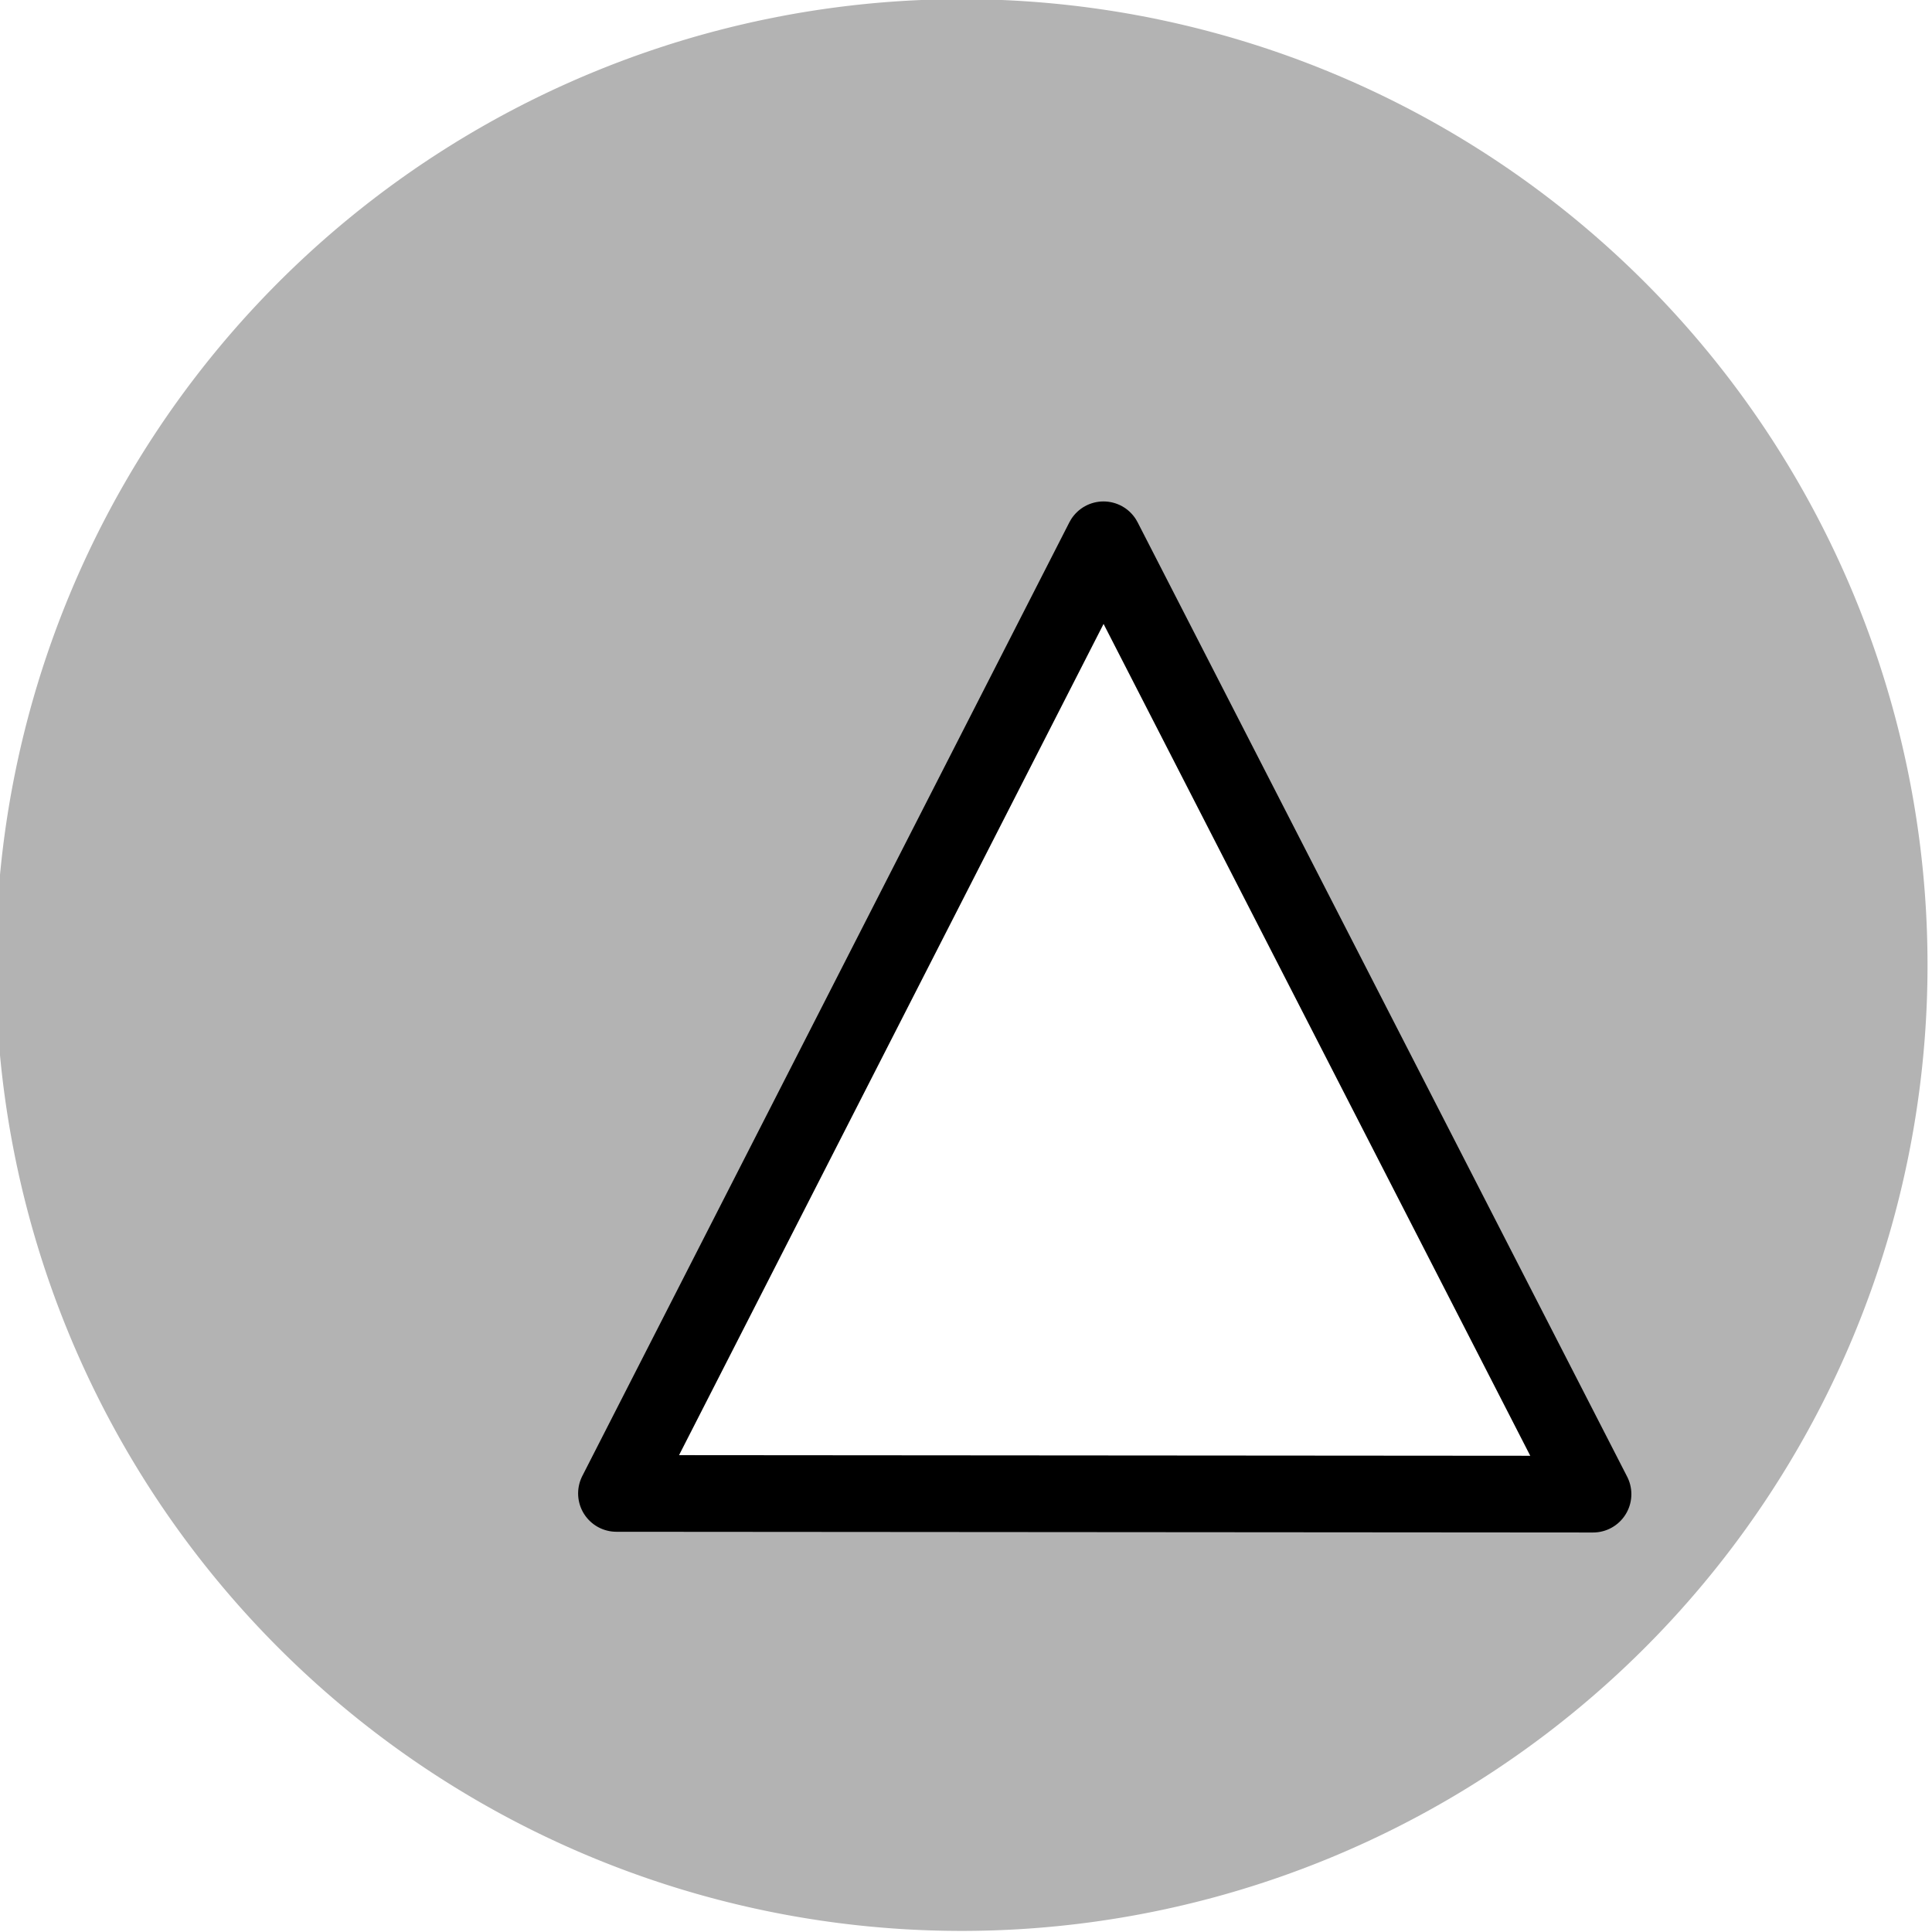
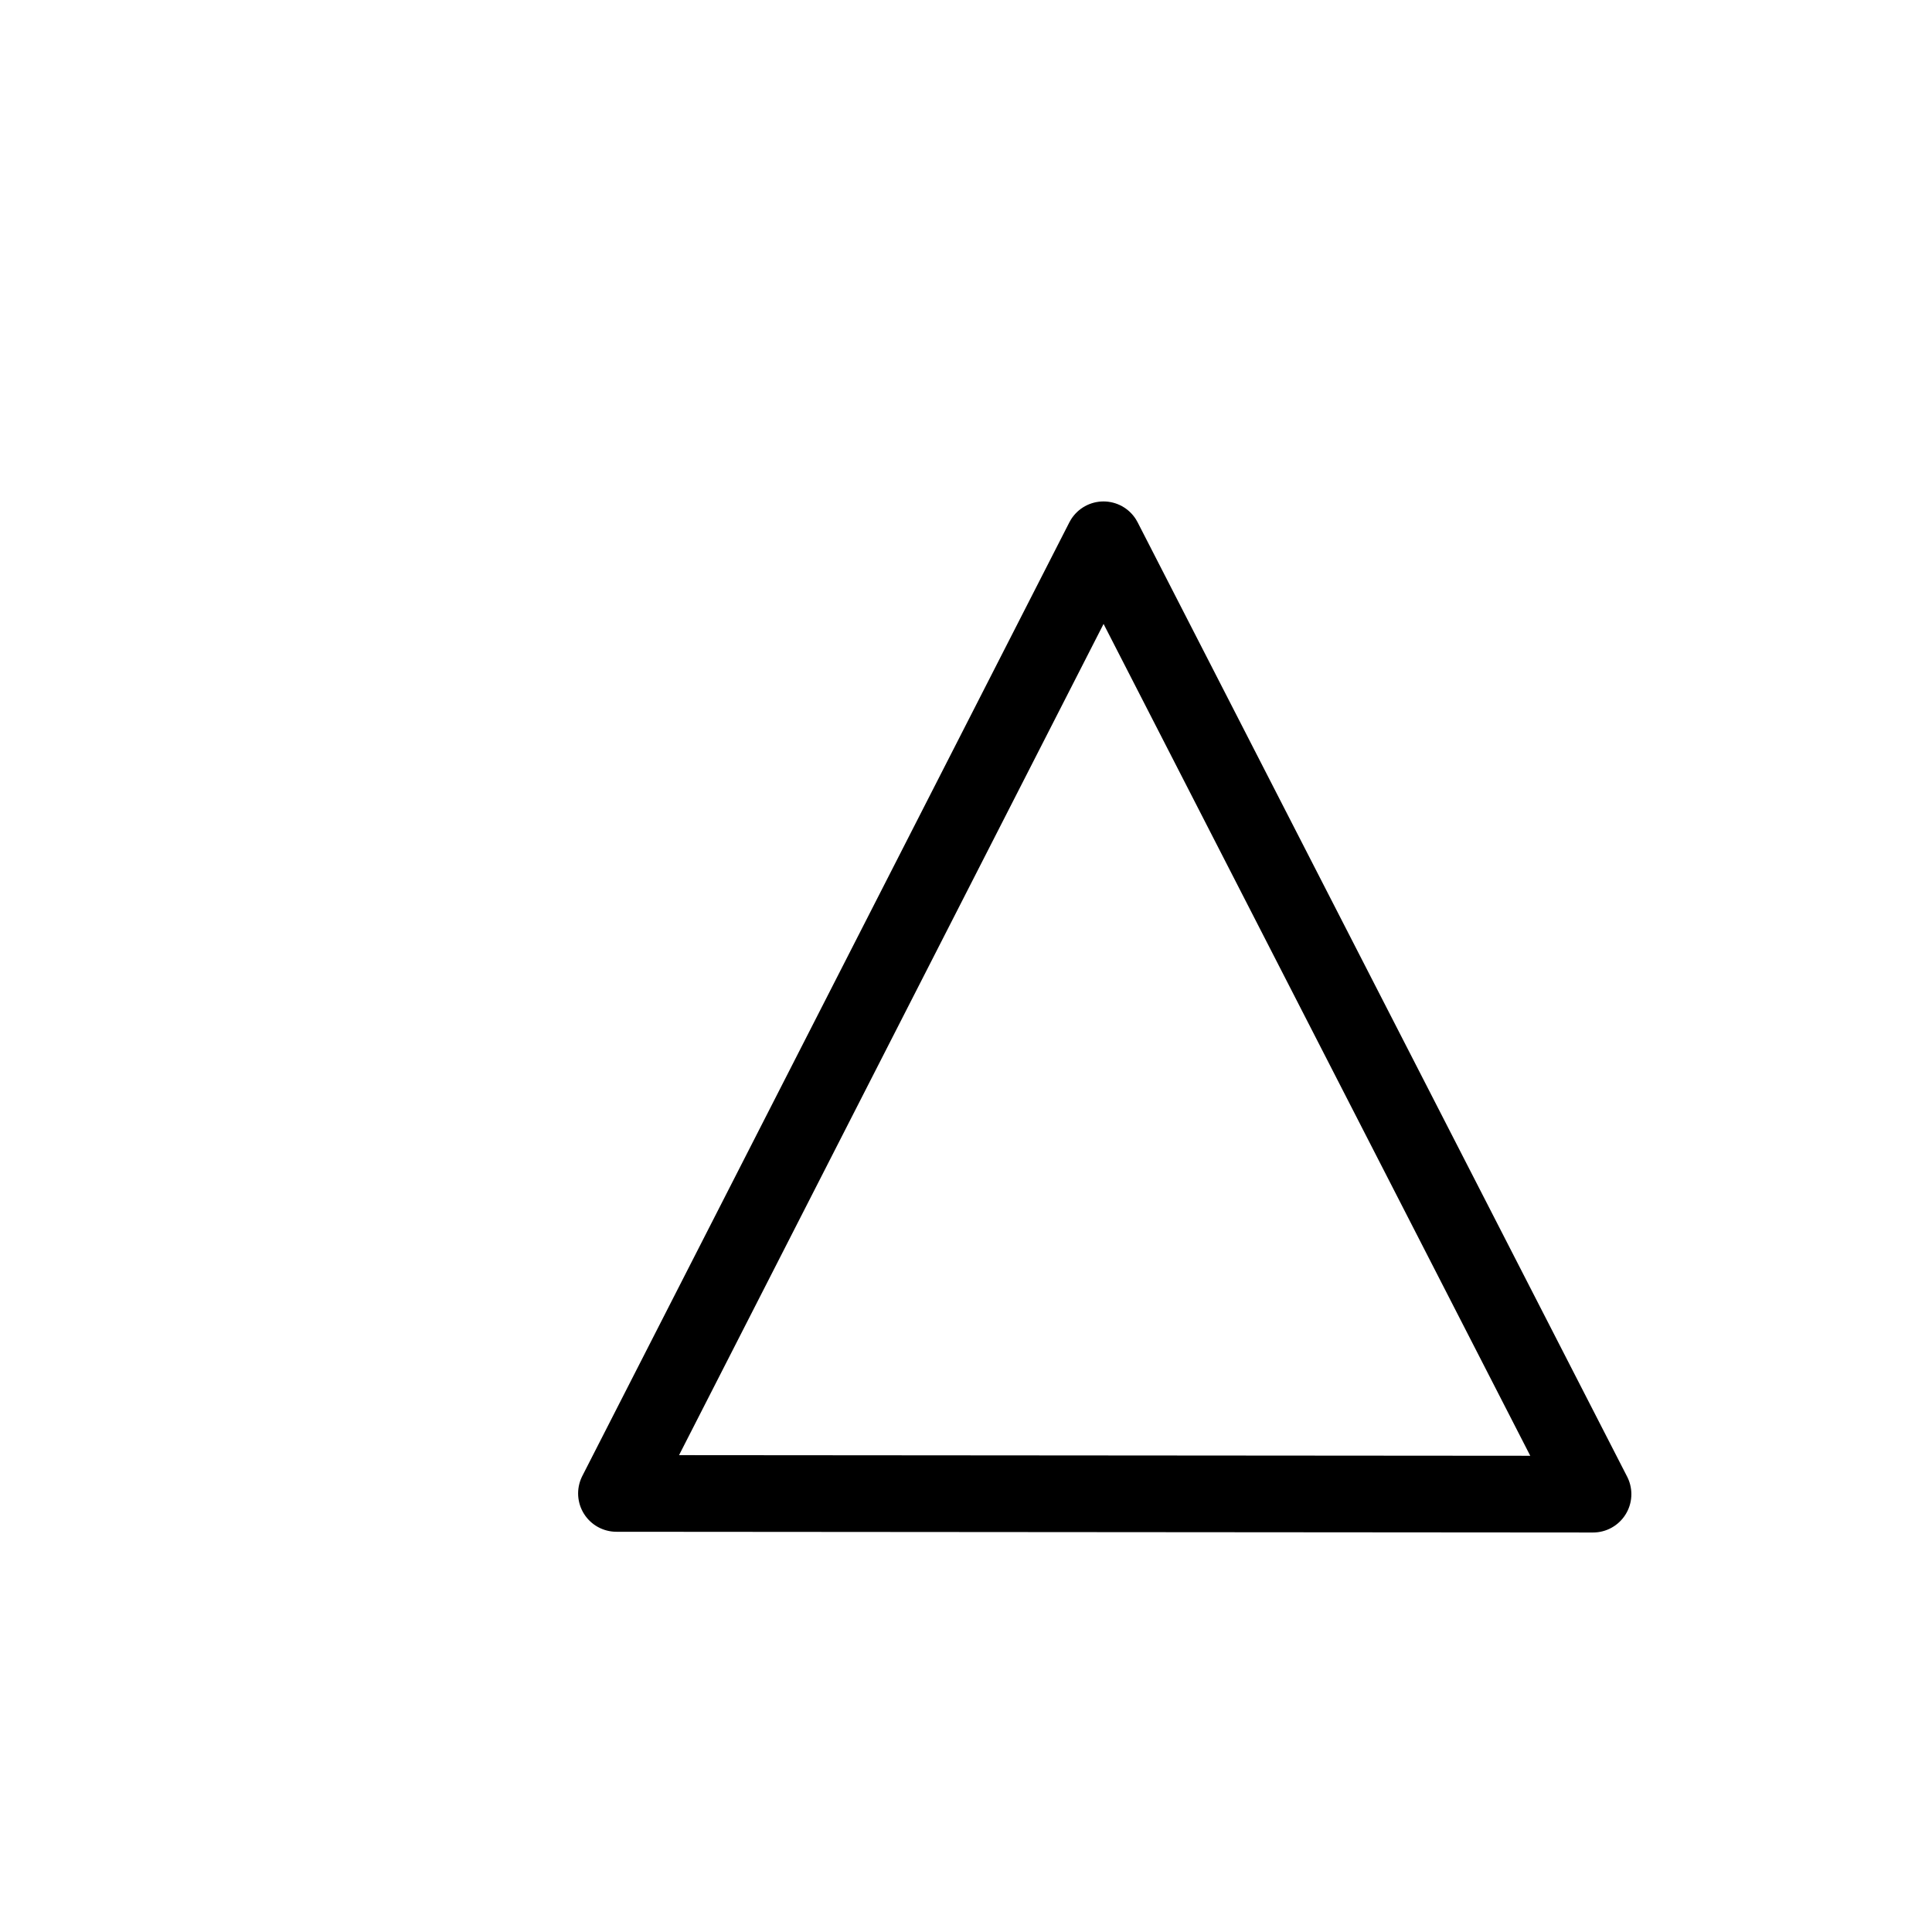
<svg xmlns="http://www.w3.org/2000/svg" xmlns:ns1="http://www.inkscape.org/namespaces/inkscape" xmlns:ns2="http://sodipodi.sourceforge.net/DTD/sodipodi-0.dtd" width="13.229mm" height="13.229mm" viewBox="0 0 13.229 13.229" version="1.1" id="svg1" xml:space="preserve" ns1:version="1.3.2 (091e20e, 2023-11-25, custom)" ns2:docname="Zeichnung.svg">
  <ns2:namedview id="namedview1" pagecolor="#ffffff" bordercolor="#cccccc" borderopacity="1" ns1:showpageshadow="0" ns1:pageopacity="1" ns1:pagecheckerboard="0" ns1:deskcolor="#d1d1d1" ns1:document-units="mm" showguides="true" showgrid="true" ns1:zoom="2.9026732" ns1:cx="399.63162" ns1:cy="126.95194" ns1:window-width="1920" ns1:window-height="1017" ns1:window-x="1912" ns1:window-y="-8" ns1:window-maximized="1" ns1:current-layer="layer1">
    <ns1:grid id="grid36" units="mm" originx="-77.315" originy="-23.092" spacingx="1" spacingy="1" empcolor="#0099e5" empopacity="0.302" color="#0099e5" opacity="0.149" empspacing="5" dotted="false" gridanglex="30" gridanglez="30" visible="true" enabled="false" />
    <ns2:guide position="-15.102,304.083" orientation="0,-1" id="guide65" ns1:locked="false" />
    <ns2:guide position="-14.102,301.083" orientation="0,-1" id="guide66" ns1:locked="false" />
  </ns2:namedview>
  <defs id="defs1">
    <filter style="color-interpolation-filters:sRGB" ns1:label="Drop Shadow" id="filter184" x="-0.227" y="-0.227" width="1.6" height="1.561" ns1:auto-region="true">
      <feFlood result="flood" flood-opacity="0.5" flood-color="rgb(0,0,0)" id="feFlood183" in="SourceGraphic" />
      <feGaussianBlur result="blur" stdDeviation="0.5" id="feGaussianBlur183" in="SourceGraphic" />
      <feOffset result="offset" dx="0.95" dy="0.7" id="feOffset183" in="blur" preserveAlpha="false" />
      <feComposite result="comp1" operator="in" id="feComposite183" in="flood" in2="offset" />
      <feComposite result="comp2" operator="over" id="feComposite184" in="SourceGraphic" in2="comp1" />
    </filter>
  </defs>
  <g ns1:label="Ebene 1" ns1:groupmode="layer" id="layer1" transform="translate(-77.315,-23.092)">
    <g id="g12" transform="matrix(2.085,0,0,2.085,-62.682,-6.65)" ns1:export-filename="trigonal2.svg" ns1:export-xdpi="100" ns1:export-ydpi="100">
-       <path id="path11" style="fill:#b3b3b3;fill-rule:evenodd;stroke:none;stroke-width:0.3;stroke-dasharray:none" d="m 73.475,17.434 a 3.172,3.172 0 0 1 -3.172,3.172 3.172,3.172 0 0 1 -3.172,-3.172 3.172,3.172 0 0 1 3.172,-3.172 3.172,3.172 0 0 1 3.172,3.172 z" ns1:export-filename="trigonal2.svg" ns1:export-xdpi="100" ns1:export-ydpi="100" />
-     </g>
+       </g>
    <path id="path12" style="fill:#ffffff;fill-rule:evenodd;stroke:#000000;stroke-width:0.525;stroke-linecap:round;stroke-linejoin:round;stroke-dasharray:none;filter:url(#filter184)" d="m 83.921,26.088 3.352,6.535 -6.687,-0.005 z" ns2:nodetypes="cccc" ns1:transform-center-y="-0.50183987" />
  </g>
</svg>